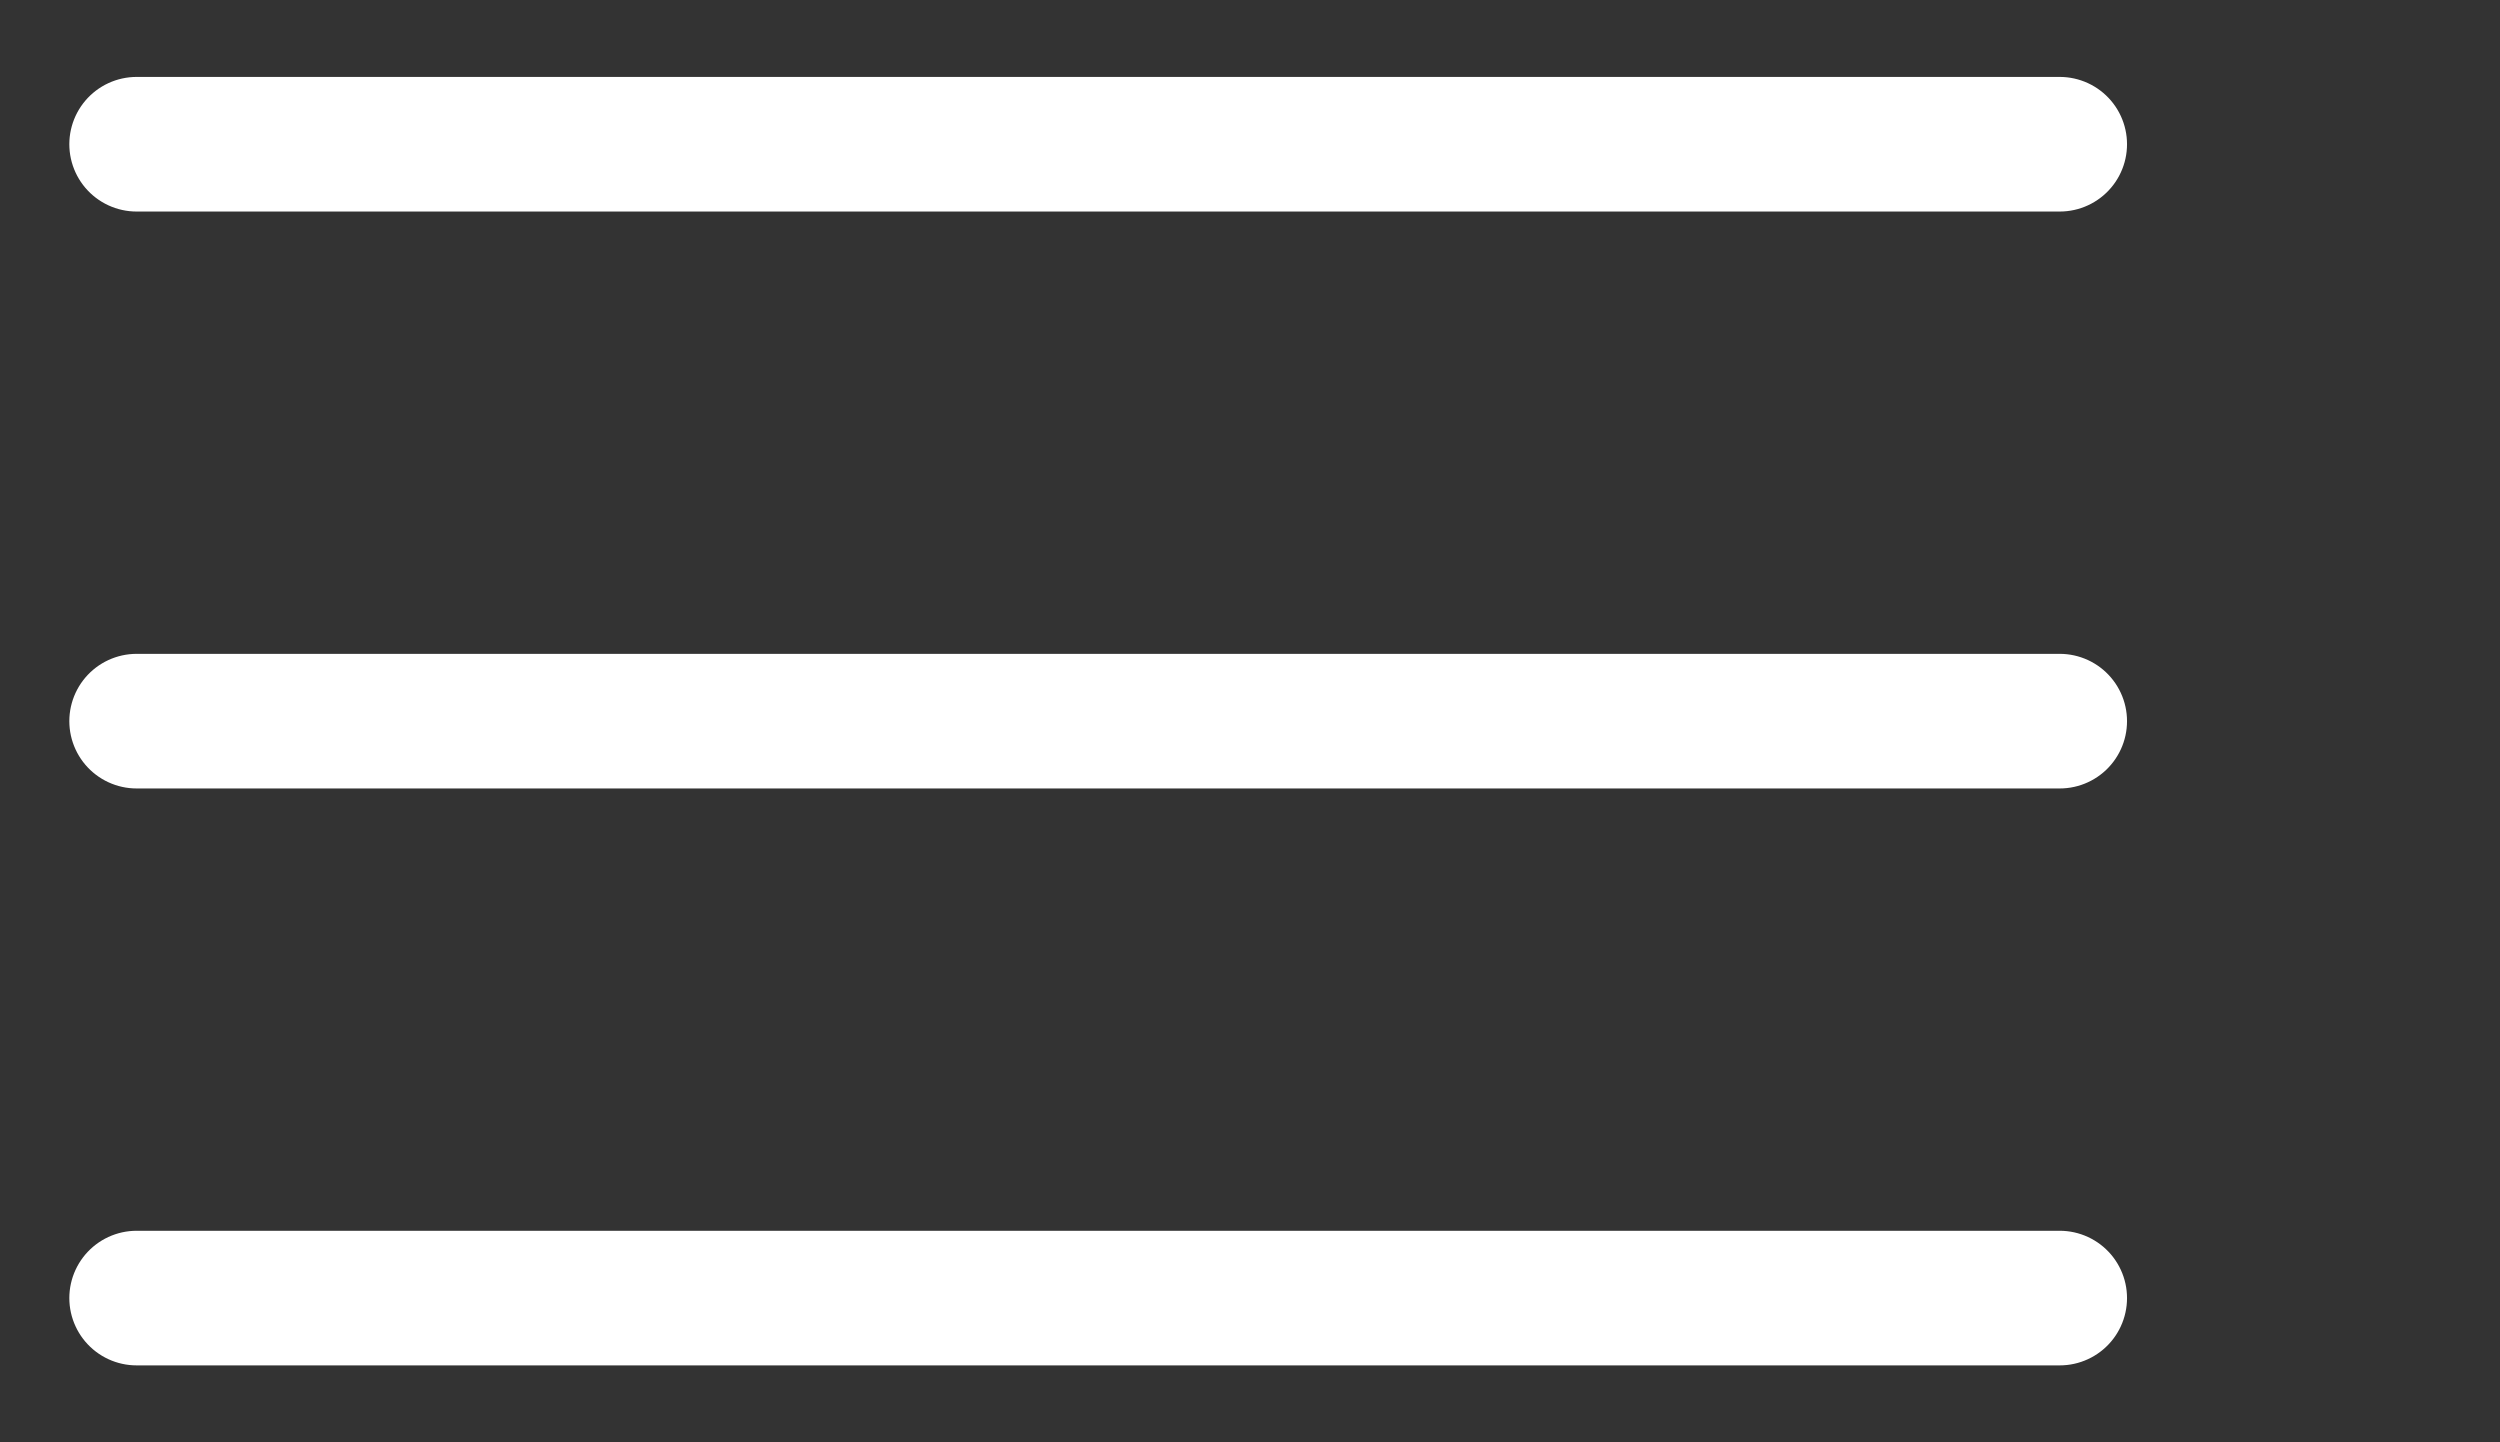
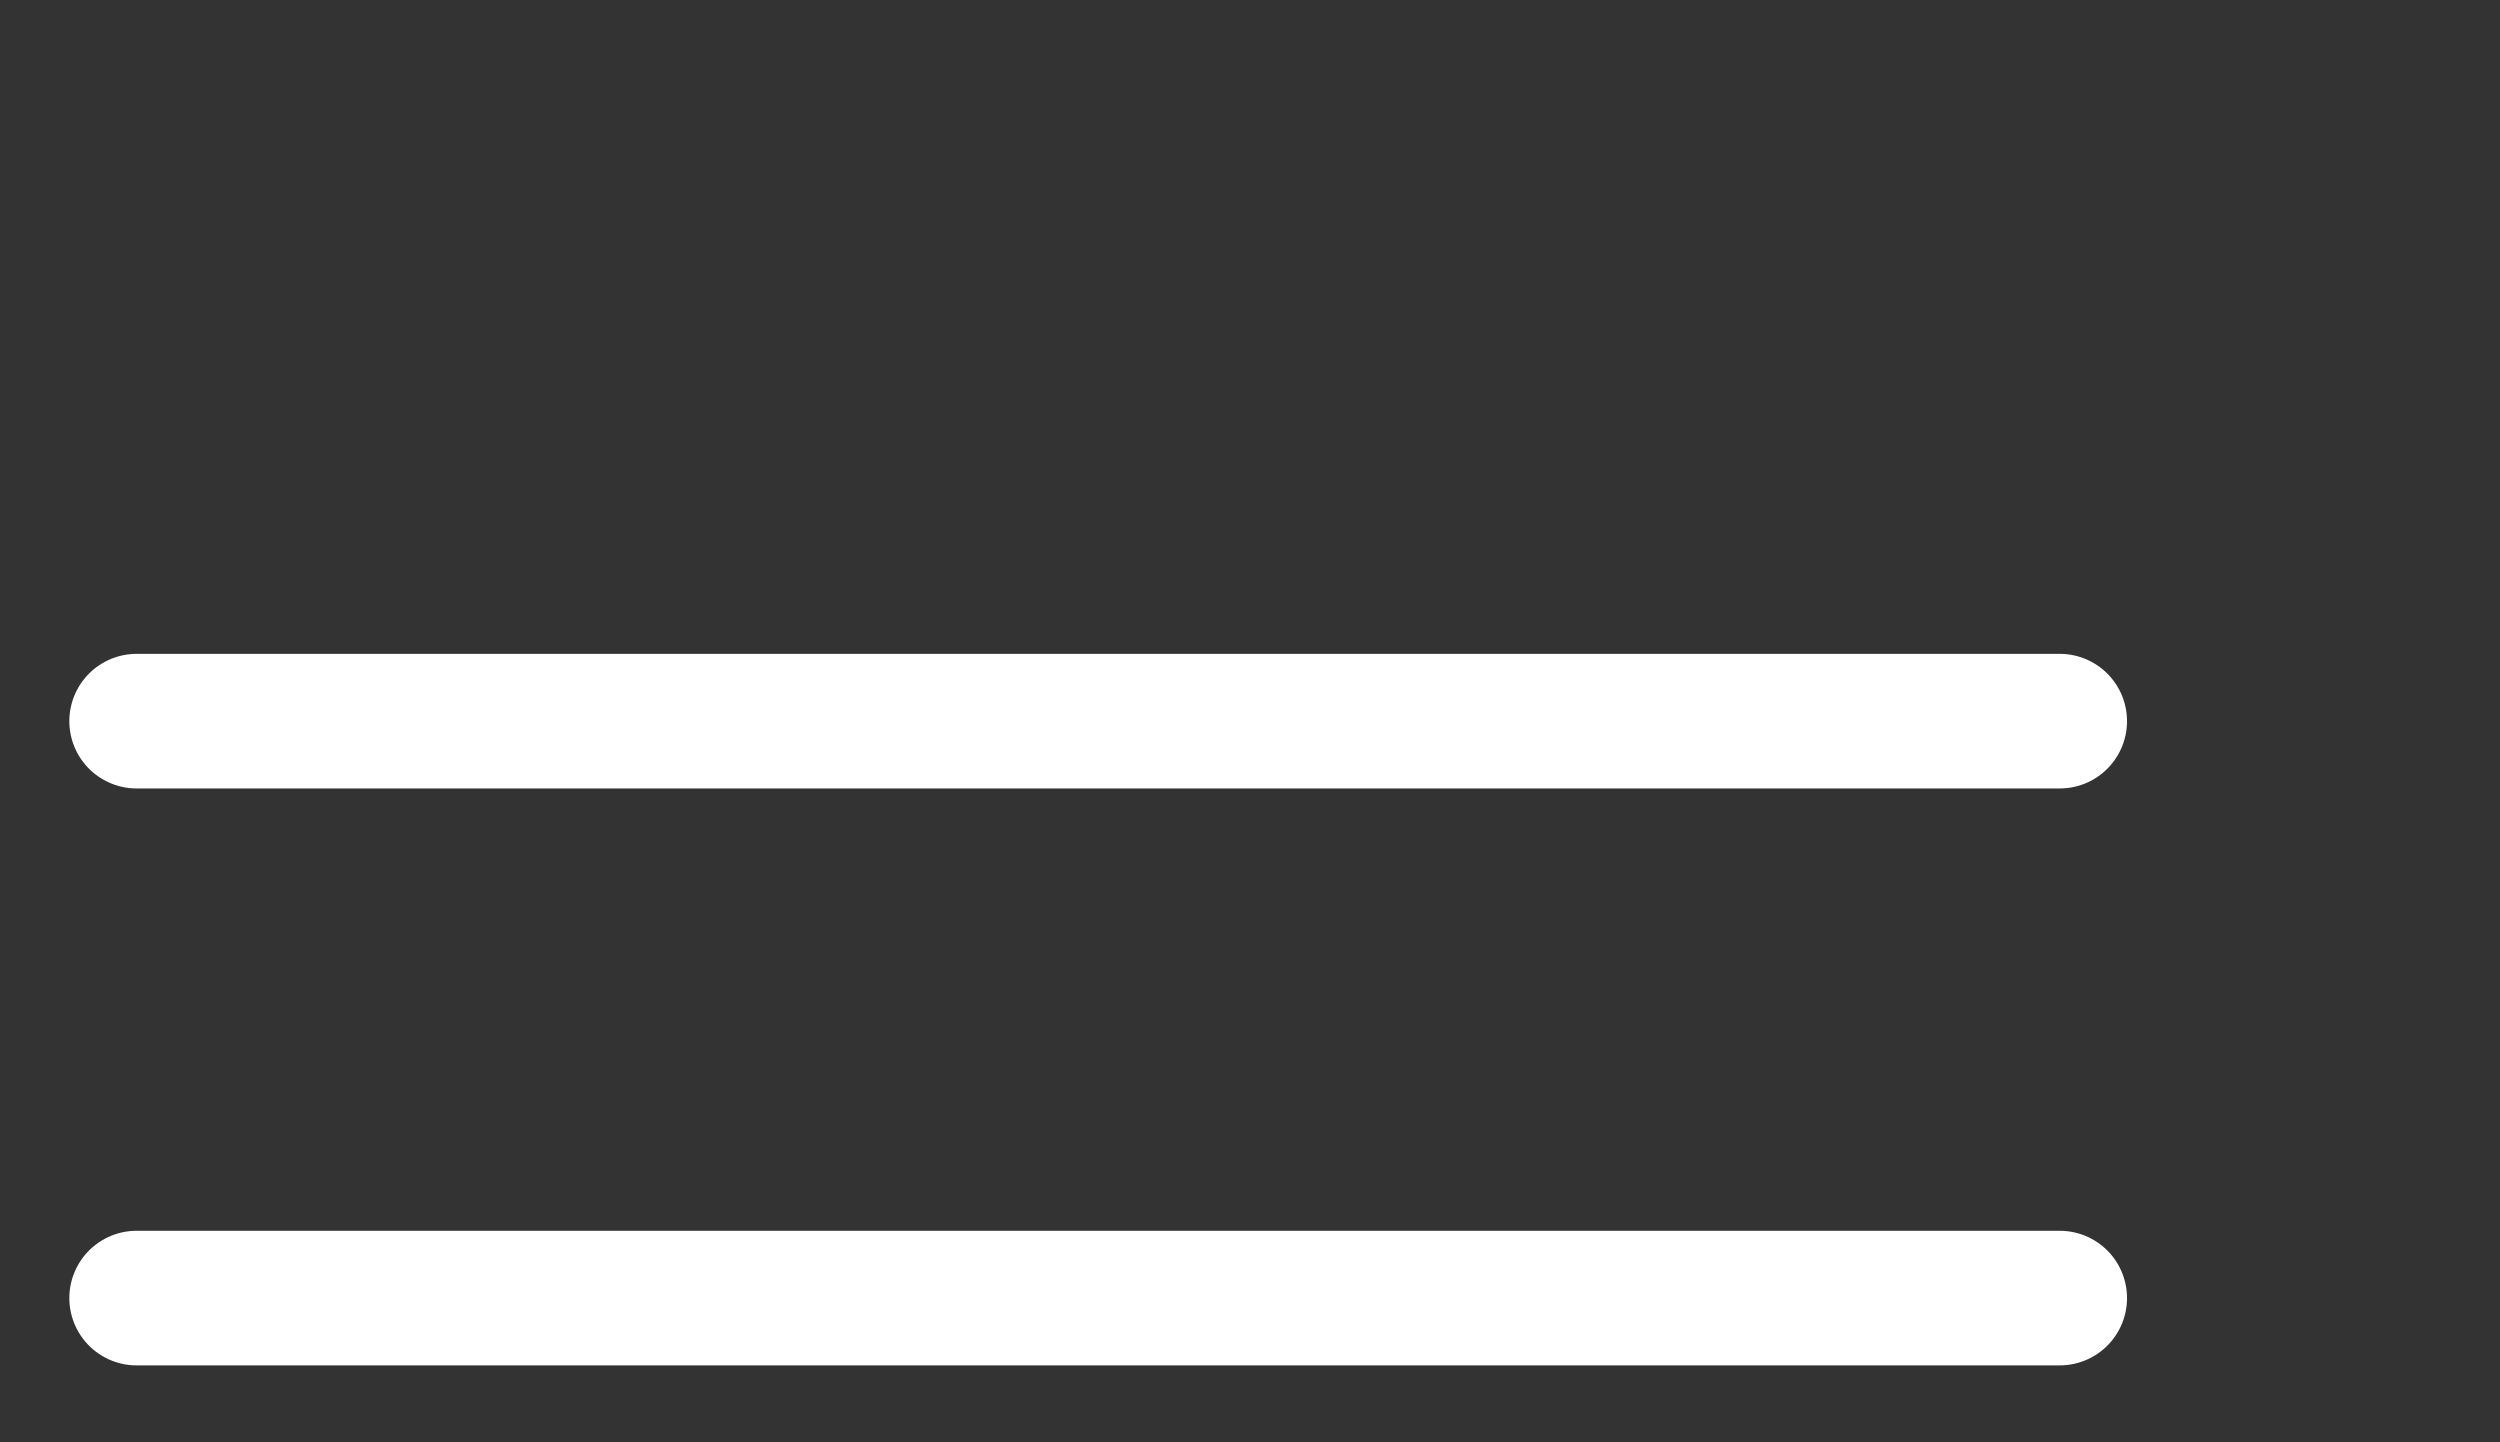
<svg xmlns="http://www.w3.org/2000/svg" width="26" height="15" viewBox="0 0 26 15" fill="none">
  <rect x="0" y="0" width="26" height="15" fill="#333333" stroke="none" />
-   <path d="M1.421 1.5H21.421" stroke="white" stroke-width="1.4" stroke-linecap="round" />
  <path d="M1.421 7.5H21.421" stroke="white" stroke-width="1.4" stroke-linecap="round" />
  <path d="M1.421 13.5H21.421" stroke="white" stroke-width="1.4" stroke-linecap="round" />
</svg>